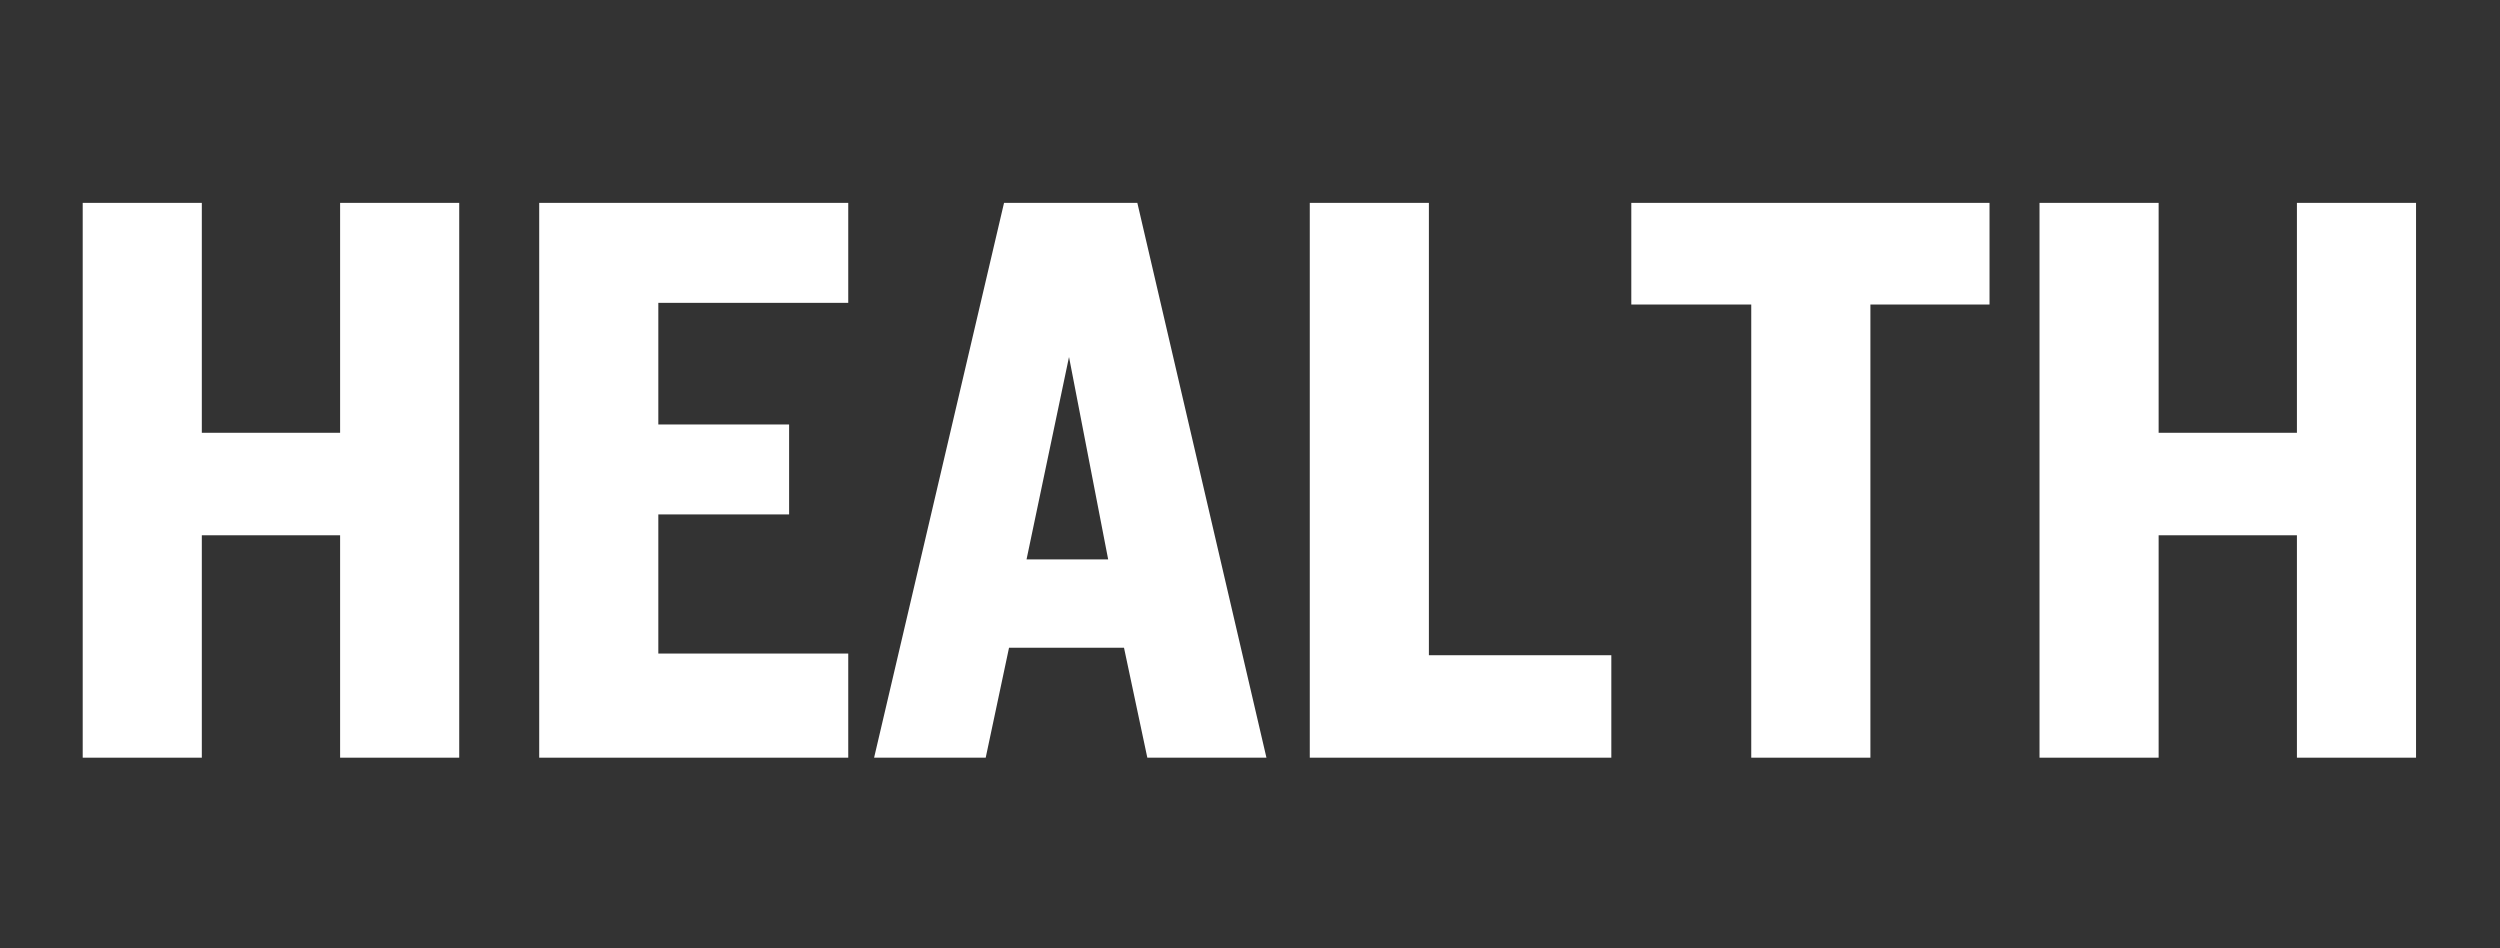
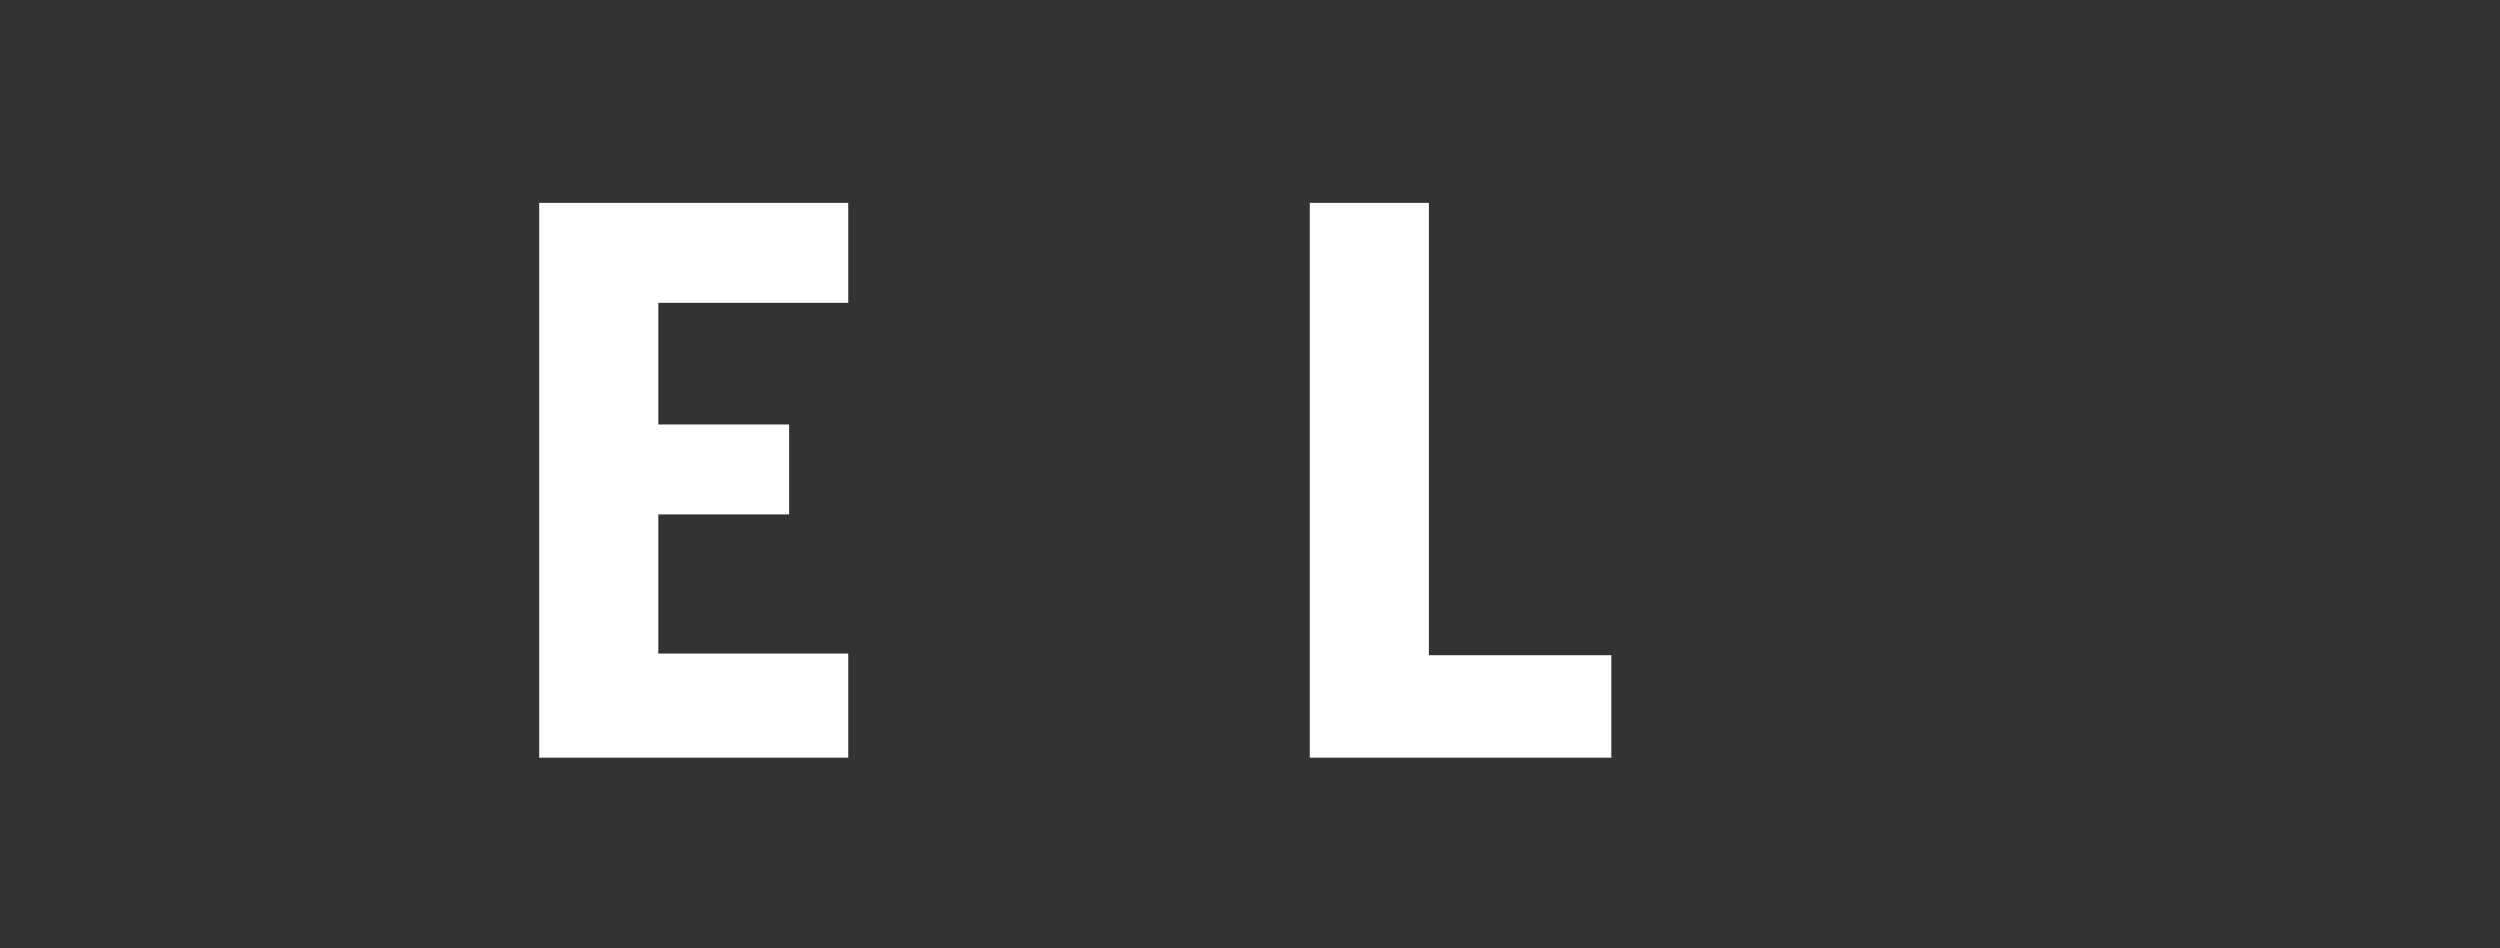
<svg xmlns="http://www.w3.org/2000/svg" width="1366" zoomAndPan="magnify" viewBox="0 0 1024.5 388.5" height="518" preserveAspectRatio="xMidYMid meet" version="1.0">
  <rect x="0" y="0" width="1024.5" height="388.5" fill="#333333" stroke="none" />
  <defs>
    <g />
  </defs>
  <g fill="#ffffff" fill-opacity="1">
    <g transform="translate(17.502, 310.497)">
      <g>
-         <path d="M 121.875 0 L 121.875 -91.141 L 65.203 -91.141 L 65.203 0 L 16.391 0 L 16.391 -227.359 L 65.203 -227.359 L 65.203 -133.141 L 121.875 -133.141 L 121.875 -227.359 L 170.688 -227.359 L 170.688 0 Z M 121.875 0 " />
-       </g>
+         </g>
    </g>
  </g>
  <g fill="#ffffff" fill-opacity="1">
    <g transform="translate(204.578, 310.497)">
      <g>
        <path d="M 16.391 0 L 16.391 -227.359 L 143.031 -227.359 L 143.031 -186.391 L 65.203 -186.391 L 65.203 -136.547 L 118.797 -136.547 L 118.797 -99.688 L 65.203 -99.688 L 65.203 -42.672 L 143.031 -42.672 L 143.031 0 Z M 16.391 0 " />
      </g>
    </g>
  </g>
  <g fill="#ffffff" fill-opacity="1">
    <g transform="translate(357.175, 310.497)">
      <g>
-         <path d="M 113 0 L 103.438 -45.062 L 56.328 -45.062 L 46.766 0 L 1.031 0 L 54.281 -227.359 L 108.906 -227.359 L 161.812 0 Z M 80.906 -164.203 L 63.5 -81.25 L 96.953 -81.25 Z M 80.906 -164.203 " />
-       </g>
+         </g>
    </g>
  </g>
  <g fill="#ffffff" fill-opacity="1">
    <g transform="translate(520.354, 310.497)">
      <g>
        <path d="M 16.391 0 L 16.391 -227.359 L 65.203 -227.359 L 65.203 -41.984 L 139.969 -41.984 L 139.969 0 Z M 16.391 0 " />
      </g>
    </g>
  </g>
  <g fill="#ffffff" fill-opacity="1">
    <g transform="translate(664.758, 310.497)">
      <g>
-         <path d="M 101.734 -185.703 L 101.734 0 L 52.906 0 L 52.906 -185.703 L 3.75 -185.703 L 3.75 -227.359 L 150.547 -227.359 L 150.547 -185.703 Z M 101.734 -185.703 " />
-       </g>
+         </g>
    </g>
  </g>
  <g fill="#ffffff" fill-opacity="1">
    <g transform="translate(819.403, 310.497)">
      <g>
-         <path d="M 121.875 0 L 121.875 -91.141 L 65.203 -91.141 L 65.203 0 L 16.391 0 L 16.391 -227.359 L 65.203 -227.359 L 65.203 -133.141 L 121.875 -133.141 L 121.875 -227.359 L 170.688 -227.359 L 170.688 0 Z M 121.875 0 " />
-       </g>
+         </g>
    </g>
  </g>
</svg>